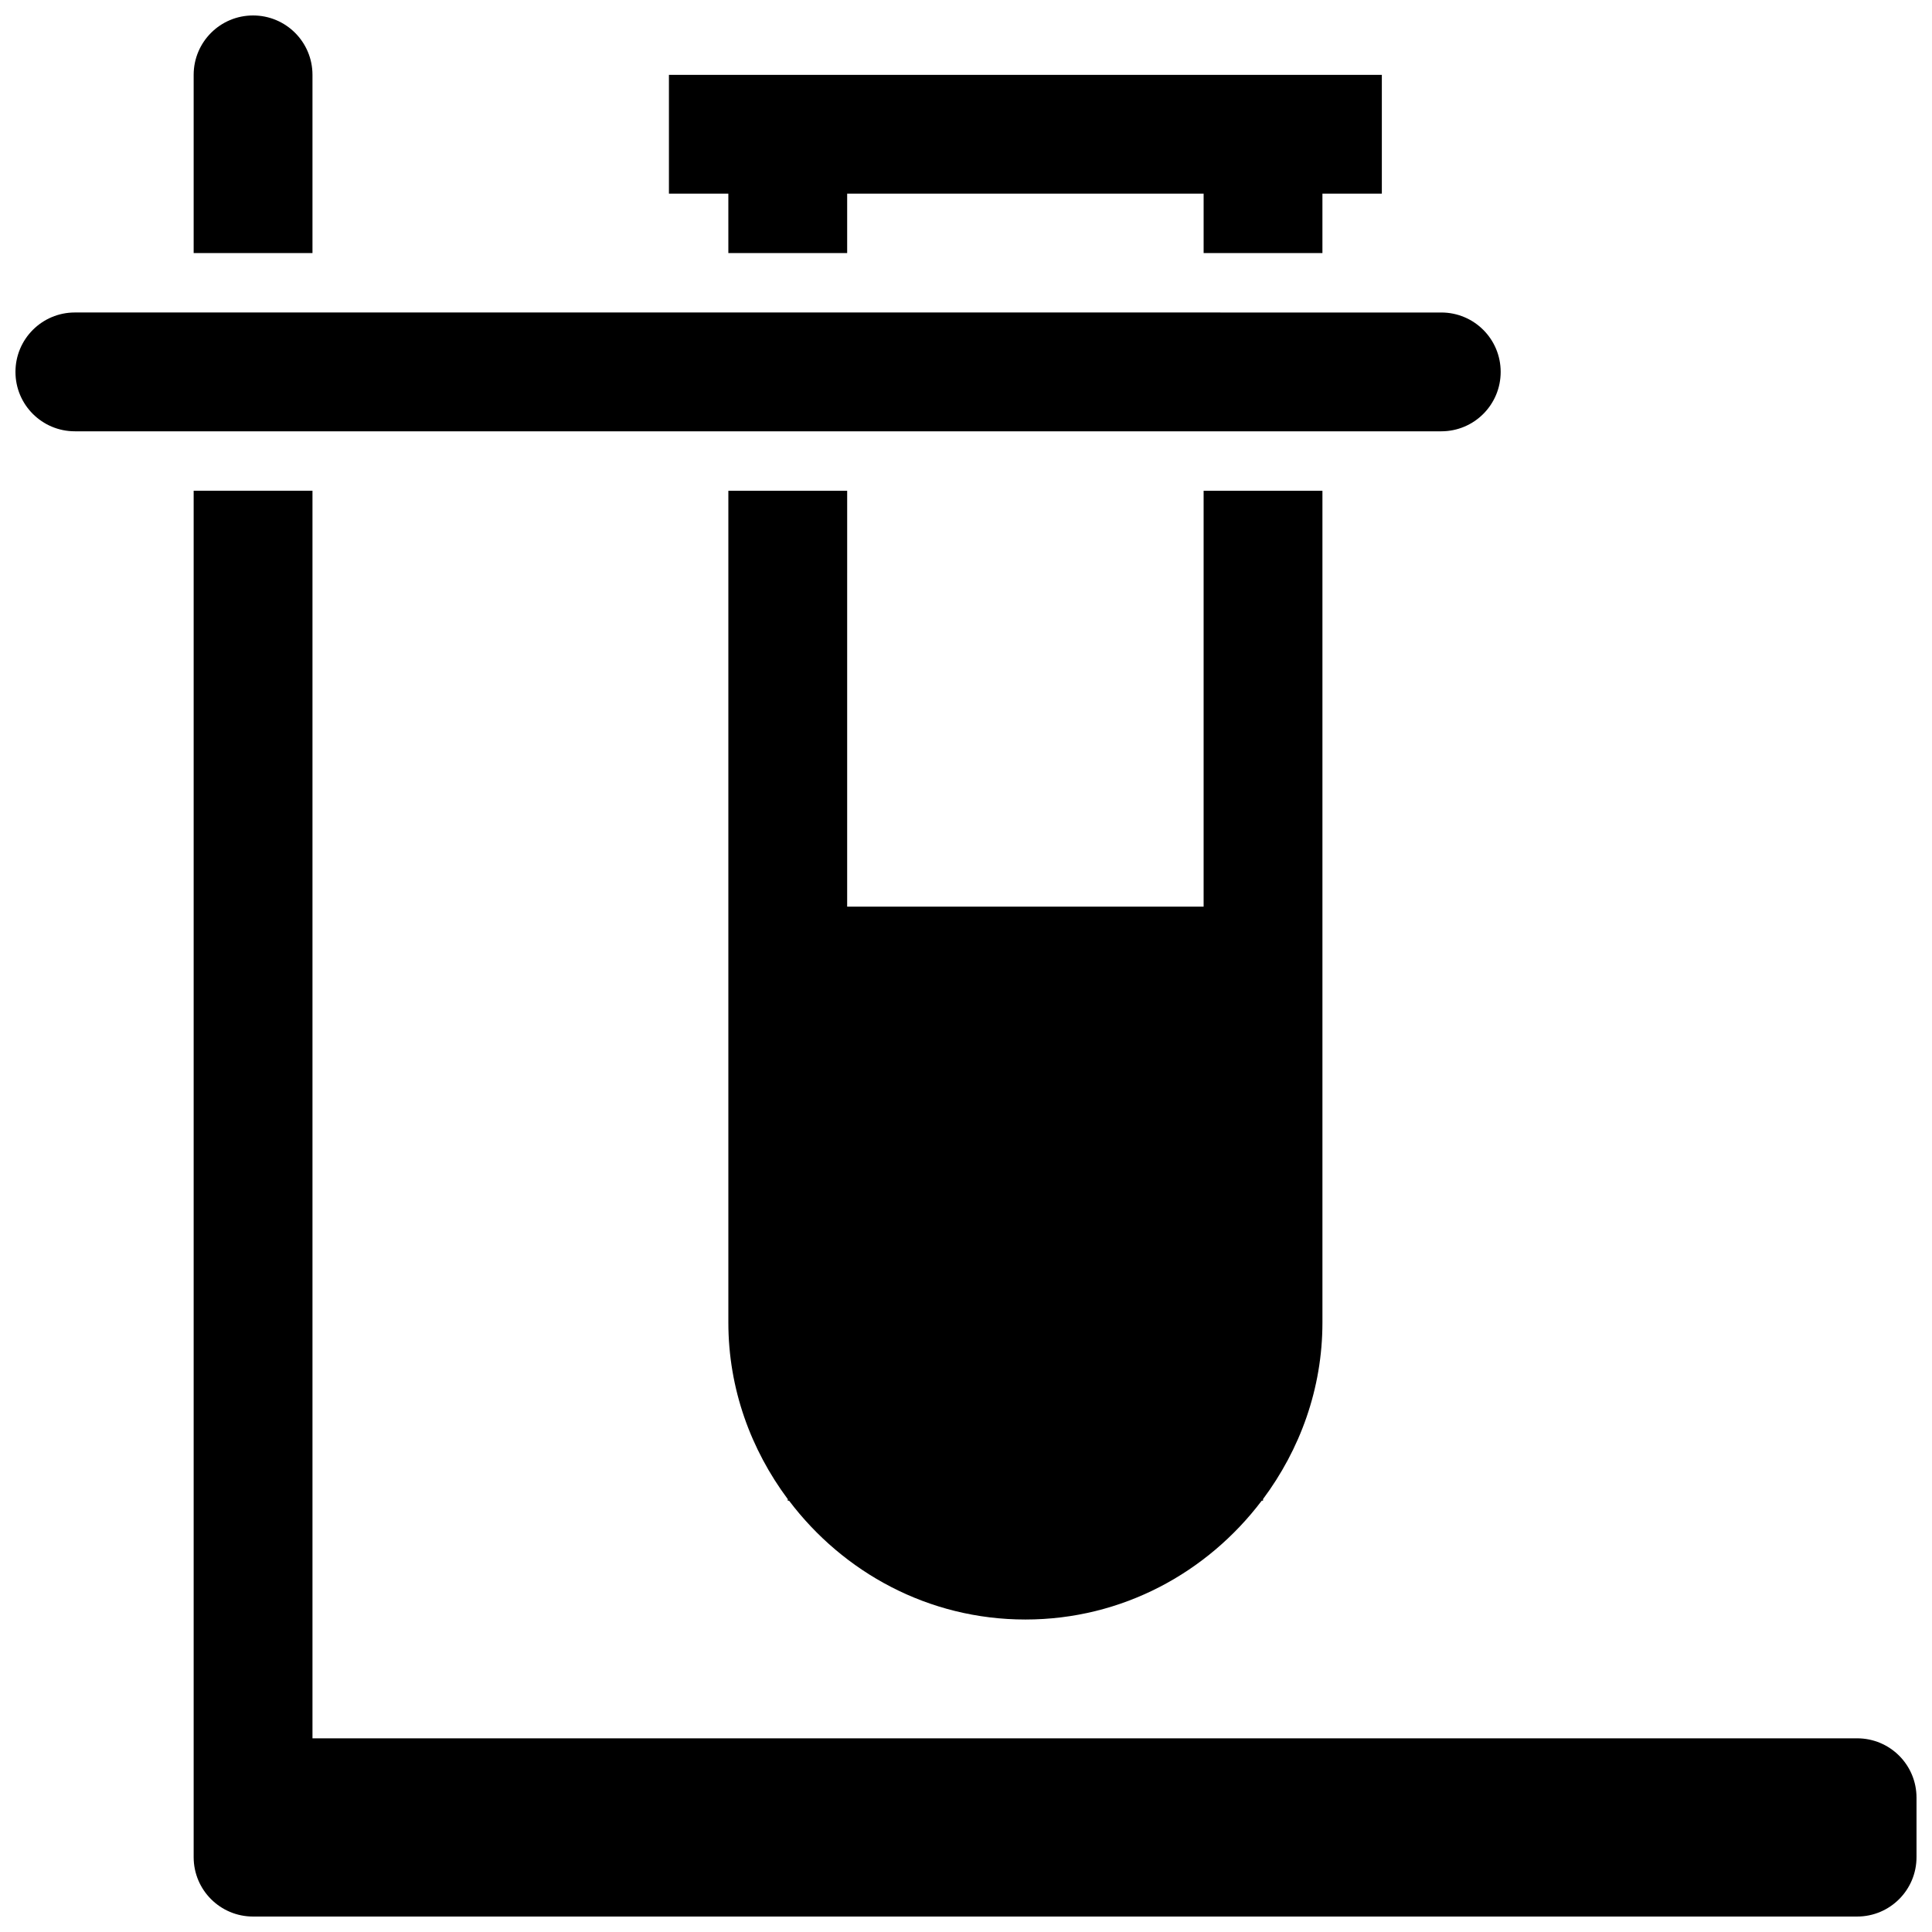
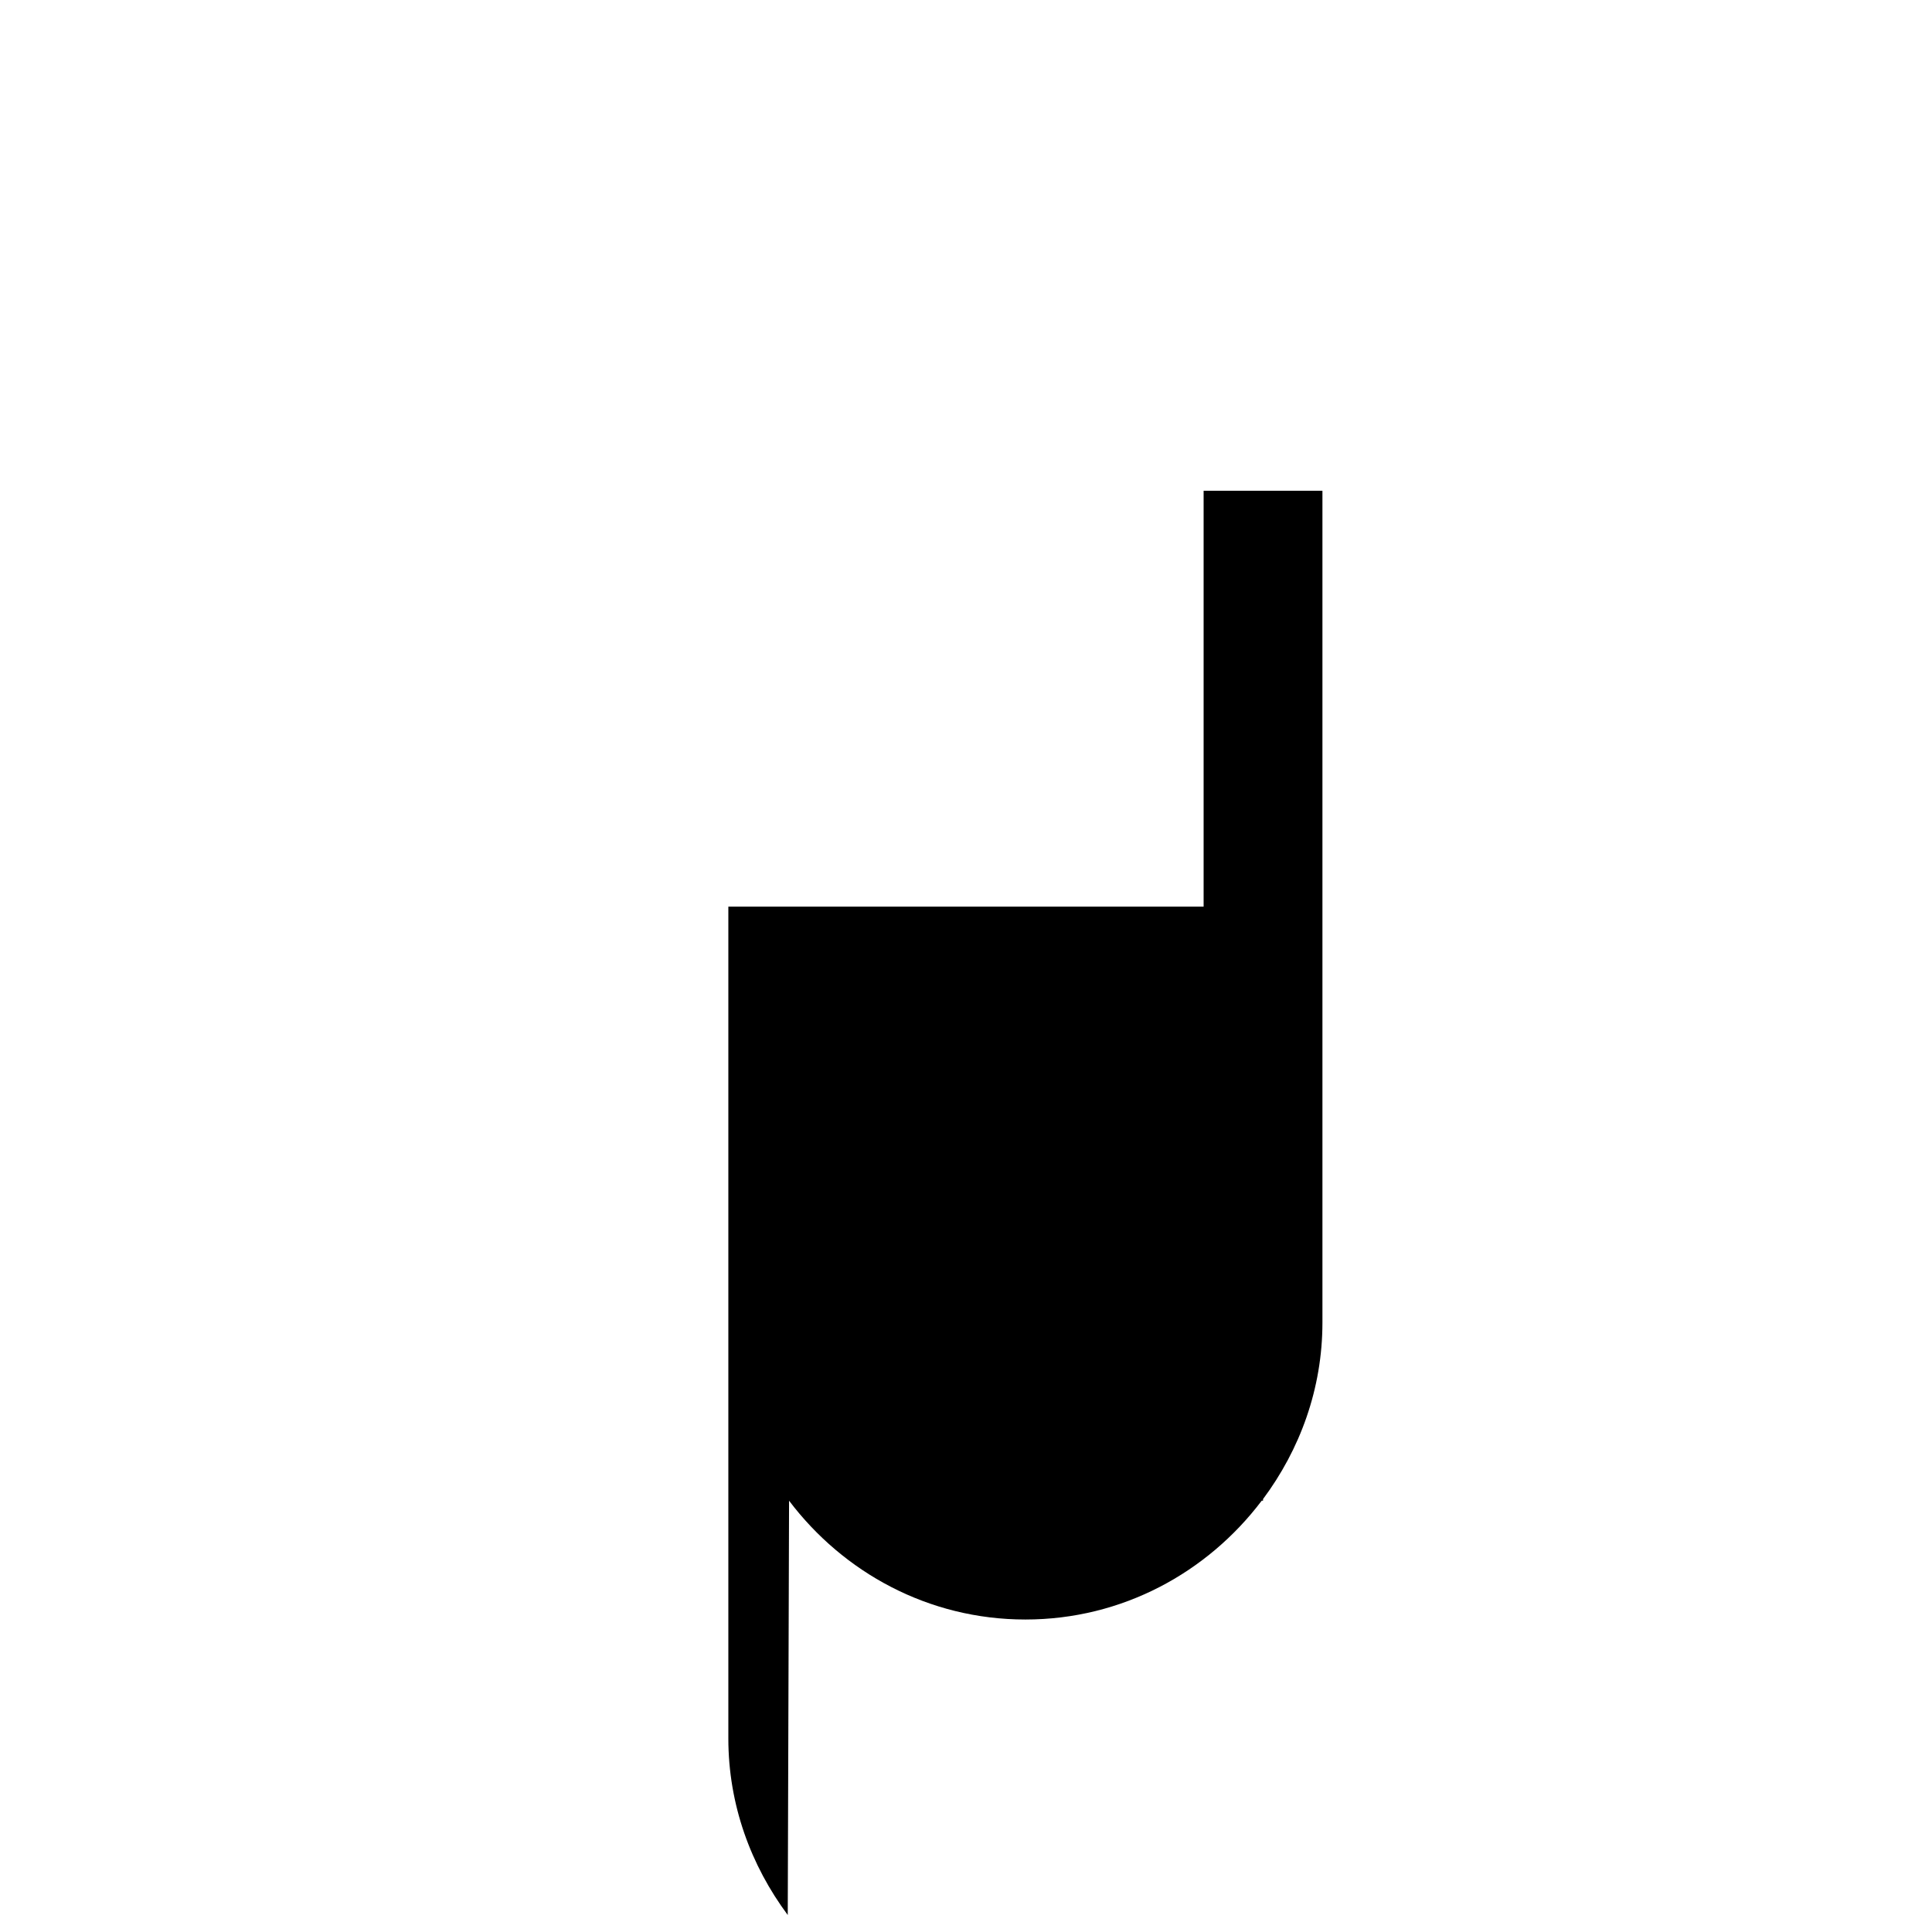
<svg xmlns="http://www.w3.org/2000/svg" width="800px" height="800px" version="1.1" viewBox="144 144 512 512">
  <defs>
    <clipPath id="c">
      <path d="m195 274h456.9v377.9h-456.9z" />
    </clipPath>
    <clipPath id="b">
      <path d="m195 148.09h32v63.906h-32z" />
    </clipPath>
    <clipPath id="a">
      <path d="m148.09 226h393.91v33h-393.91z" />
    </clipPath>
  </defs>
  <g clip-path="url(#c)">
-     <path d="m636.16 604.67h-409.35v-330.62h-31.488v362.11c0 8.707 7.039 15.742 15.742 15.742h425.09c8.707 0 15.742-7.039 15.742-15.742v-15.742c0.008-8.711-7.027-15.746-15.734-15.746z" />
-   </g>
+     </g>
  <g clip-path="url(#b)">
-     <path d="m226.81 163.84c0-8.707-7.039-15.742-15.742-15.742-8.707 0-15.746 7.039-15.746 15.742v47.23h31.488z" />
-   </g>
-   <path d="m353.11 541.7c14.375 19.02 36.953 31.488 62.629 31.488 25.68 0 48.238-12.469 62.629-31.488h0.348v-0.426c9.762-13.113 15.742-29.191 15.742-46.809v-220.41h-31.488v110.21h-94.465l0.004-110.21h-31.488v220.42c0 17.602 5.984 33.691 15.742 46.809v0.422z" />
-   <path d="m337.02 211.07h31.488v-15.746h94.465v15.746h31.484v-15.746h15.746v-31.488h-188.93v31.488h15.746z" />
+     </g>
+   <path d="m353.11 541.7c14.375 19.02 36.953 31.488 62.629 31.488 25.68 0 48.238-12.469 62.629-31.488h0.348v-0.426c9.762-13.113 15.742-29.191 15.742-46.809v-220.41h-31.488v110.21h-94.465h-31.488v220.42c0 17.602 5.984 33.691 15.742 46.809v0.422z" />
  <g clip-path="url(#a)">
-     <path d="m510.21 258.3h15.742c8.707 0 15.742-7.039 15.742-15.742 0-8.707-7.039-15.742-15.742-15.742h-15.742l-188.93-0.004h-157.44c-8.703 0-15.742 7.039-15.742 15.746 0 8.707 7.039 15.742 15.742 15.742z" />
-   </g>
+     </g>
</svg>